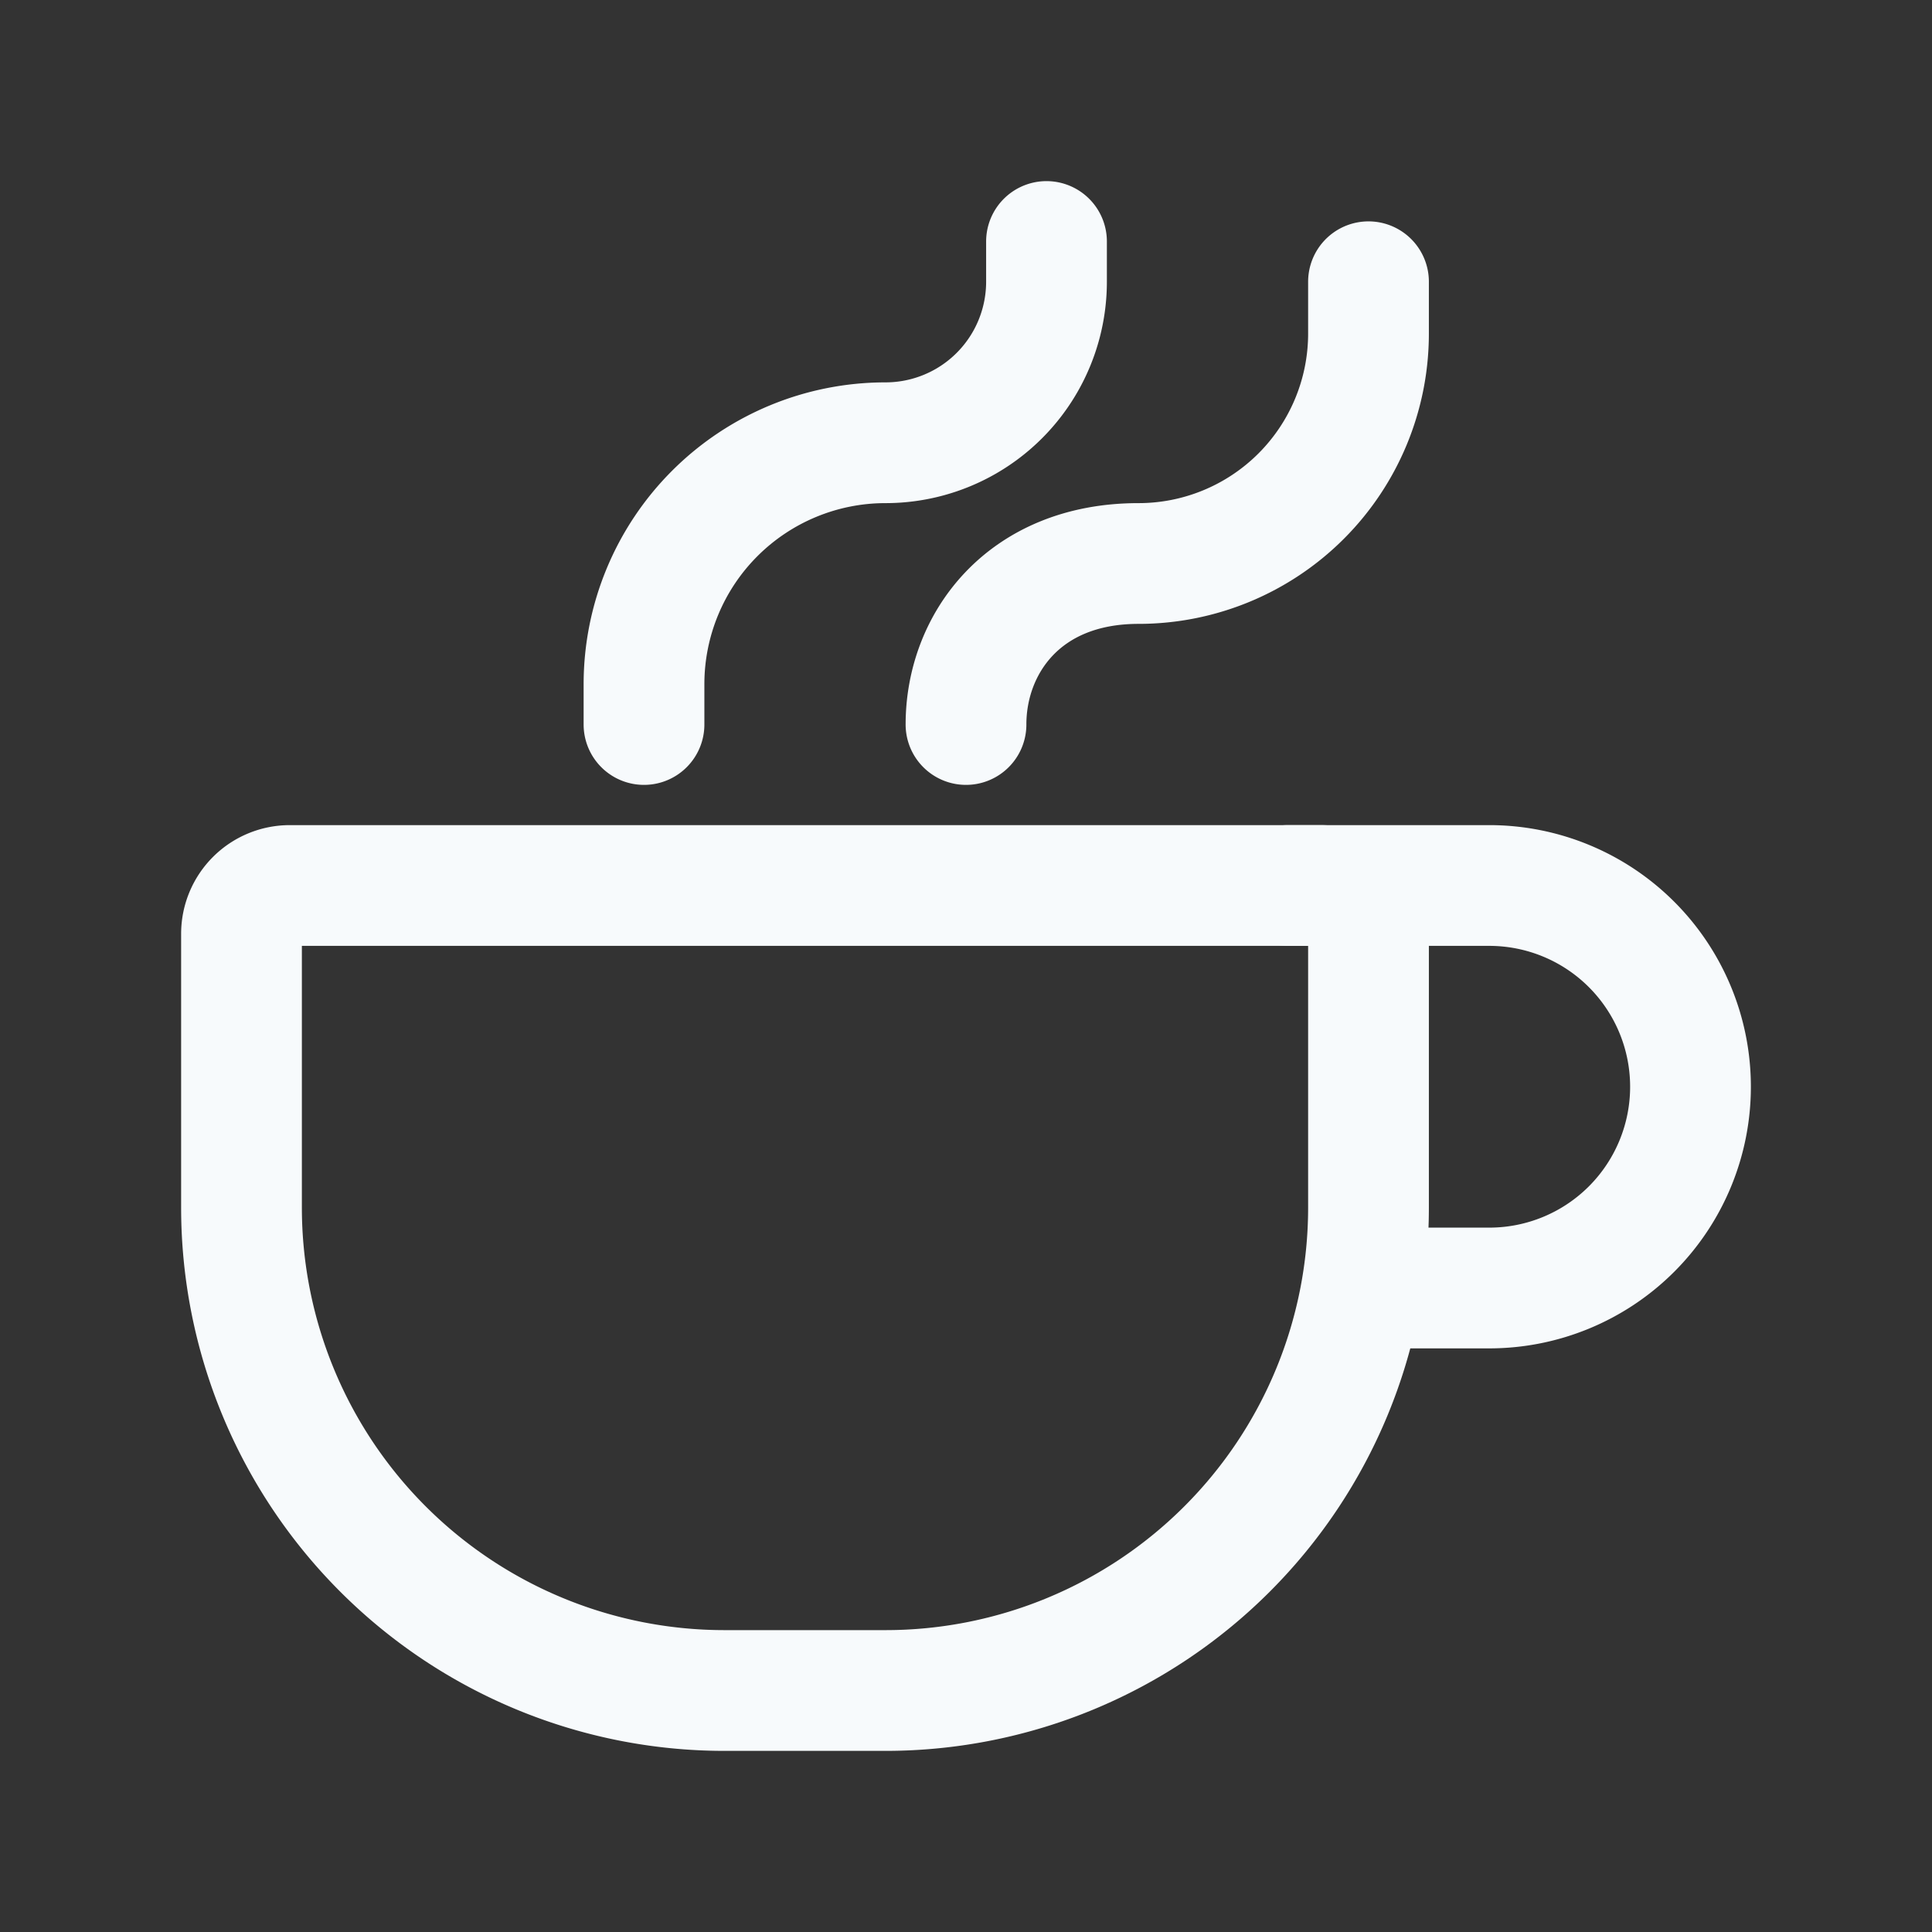
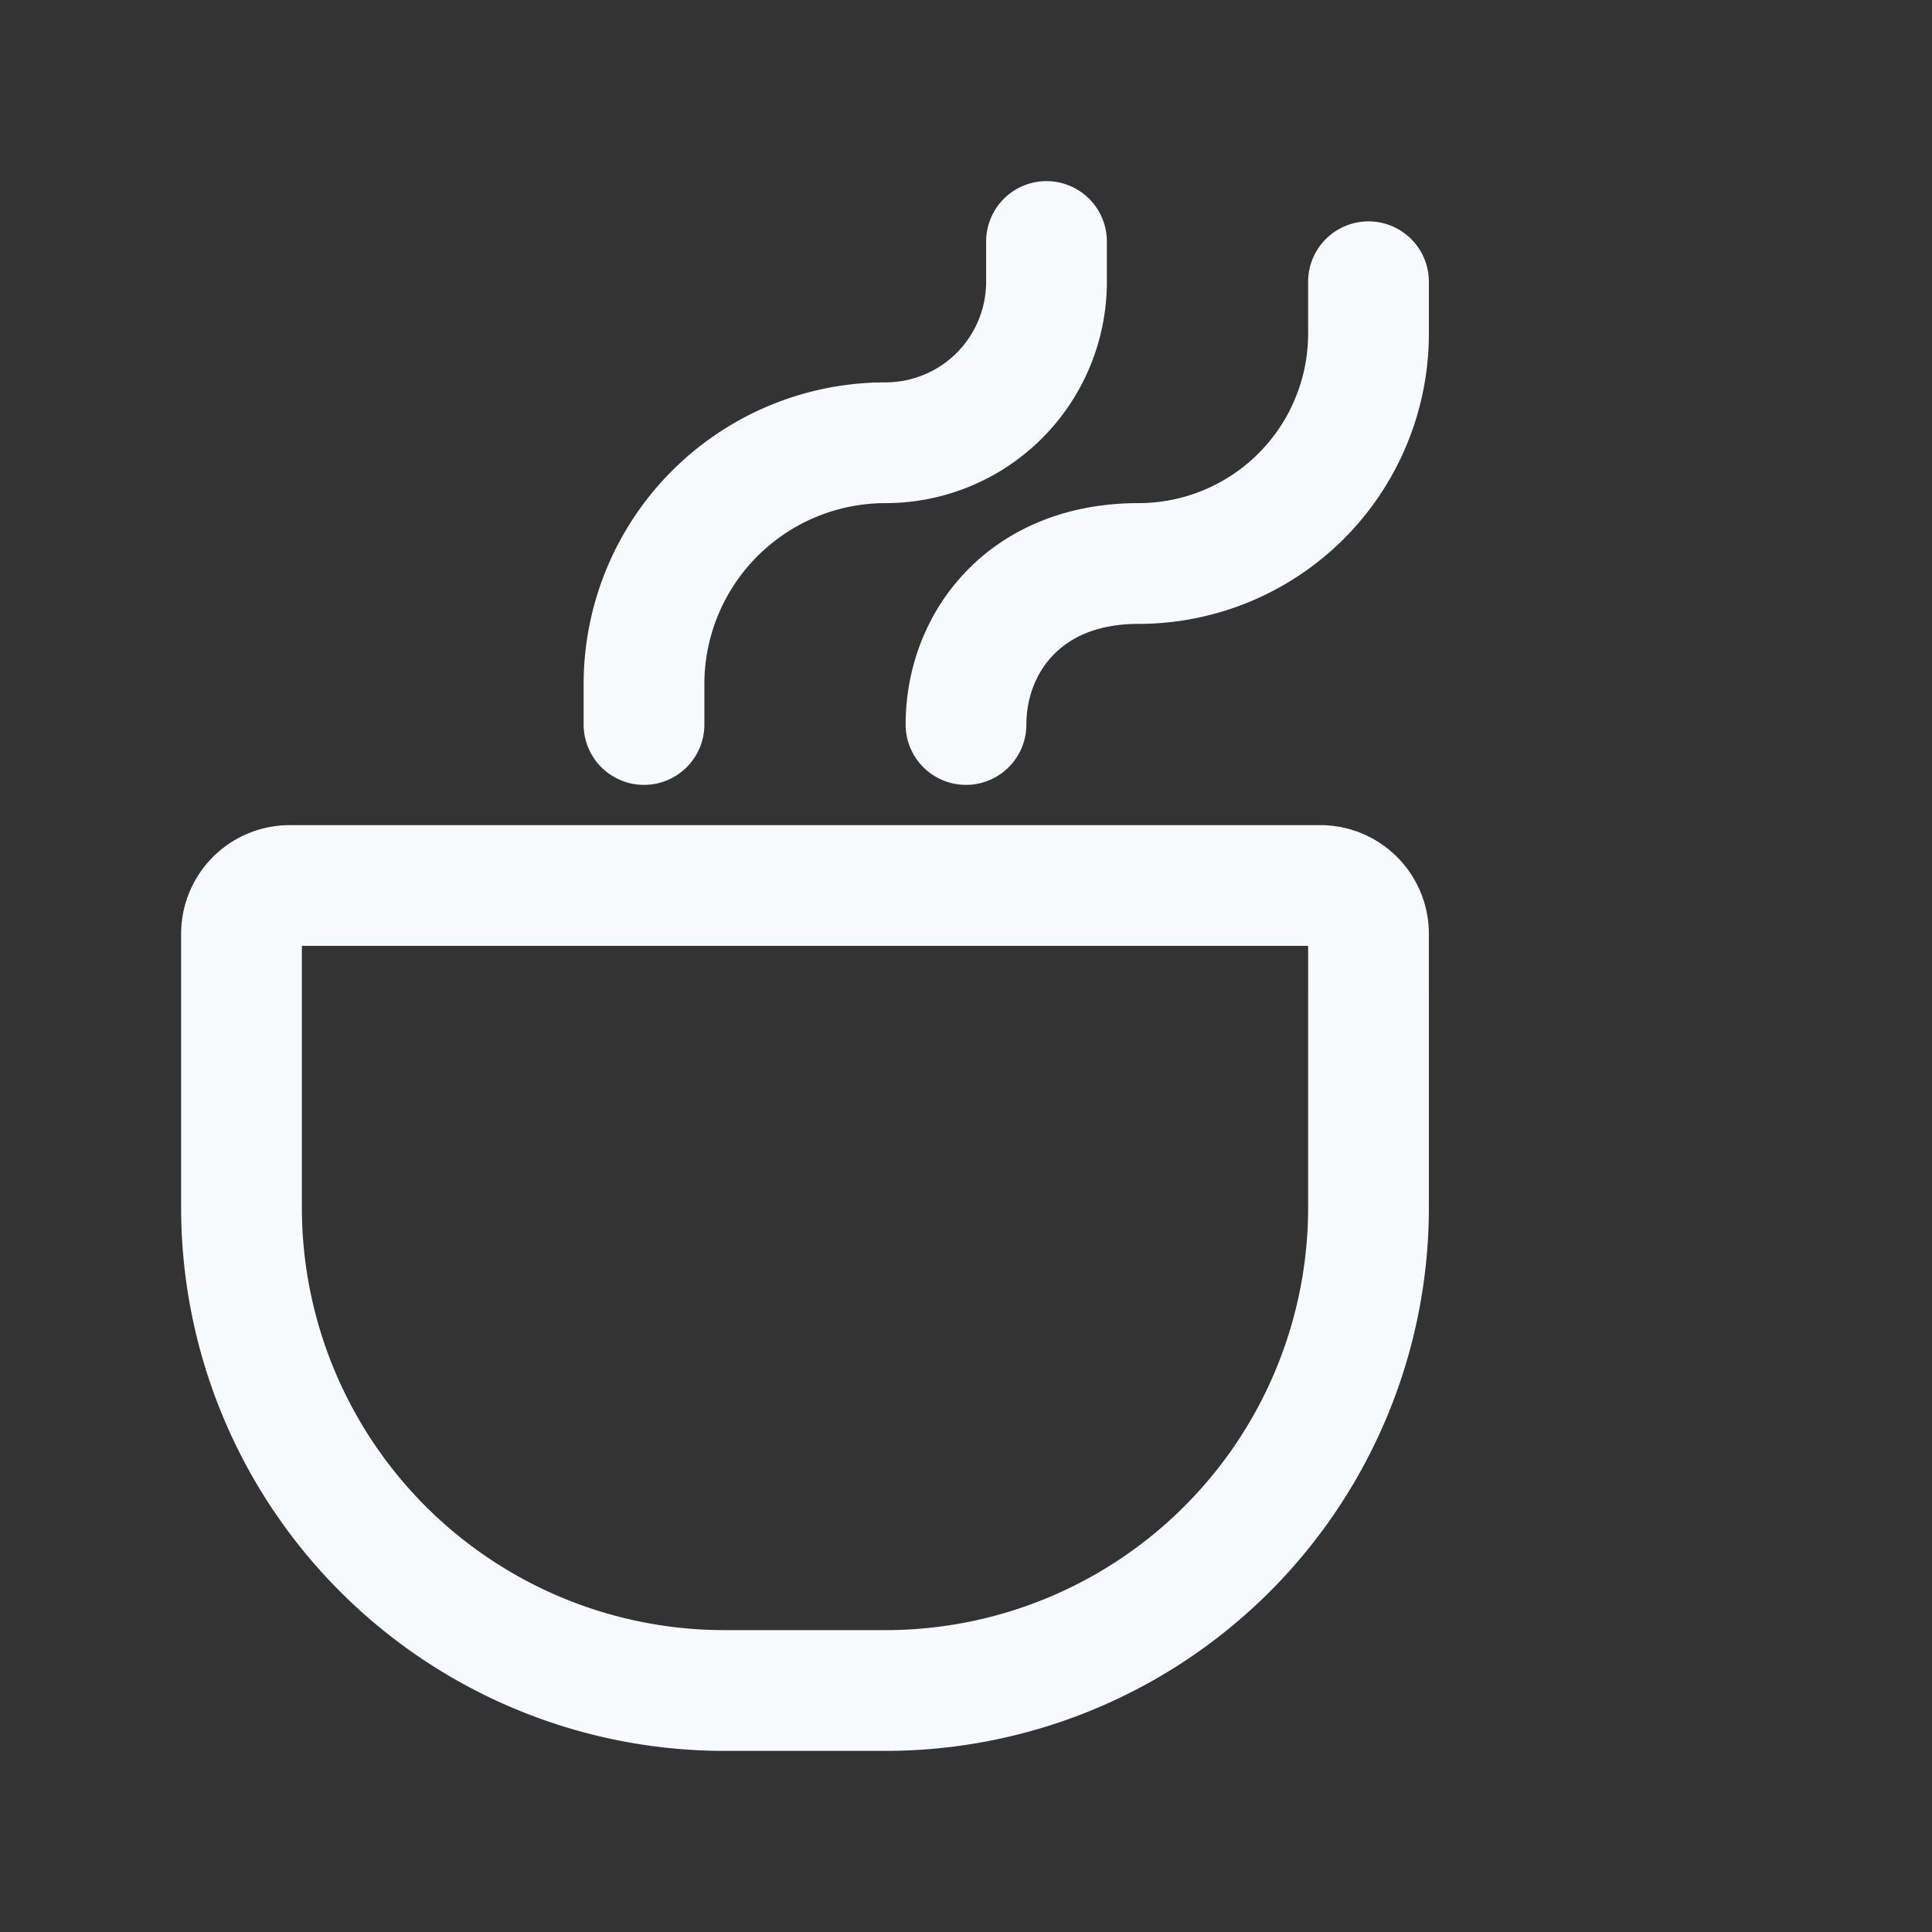
<svg xmlns="http://www.w3.org/2000/svg" width="24" height="24" viewBox="0 0 24 24" fill="none">
  <rect x="0" y="0" width="24" height="24" fill="#333333" stroke="none" />
  <path d="M12 9c0-1 .714-2 2.143-2A2.857 2.857 0 0 0 17 4.143V3.5M8 9v-.5a3 3 0 0 1 3-3v0a2 2 0 0 0 2-2V3m4 8.6V15a6 6 0 0 1-6 6H9a6 6 0 0 1-6-6v-3.4a.6.6 0 0 1 .6-.6h12.8a.6.6 0 0 1 .6.6v0Z" stroke="#F7FAFC" stroke-width="1.5" stroke-linecap="round" stroke-linejoin="round" />
-   <path d="M16 11h2.5a2.5 2.5 0 0 1 0 5H17" stroke="#F7FAFC" stroke-width="1.5" stroke-linecap="round" stroke-linejoin="round" />
</svg>